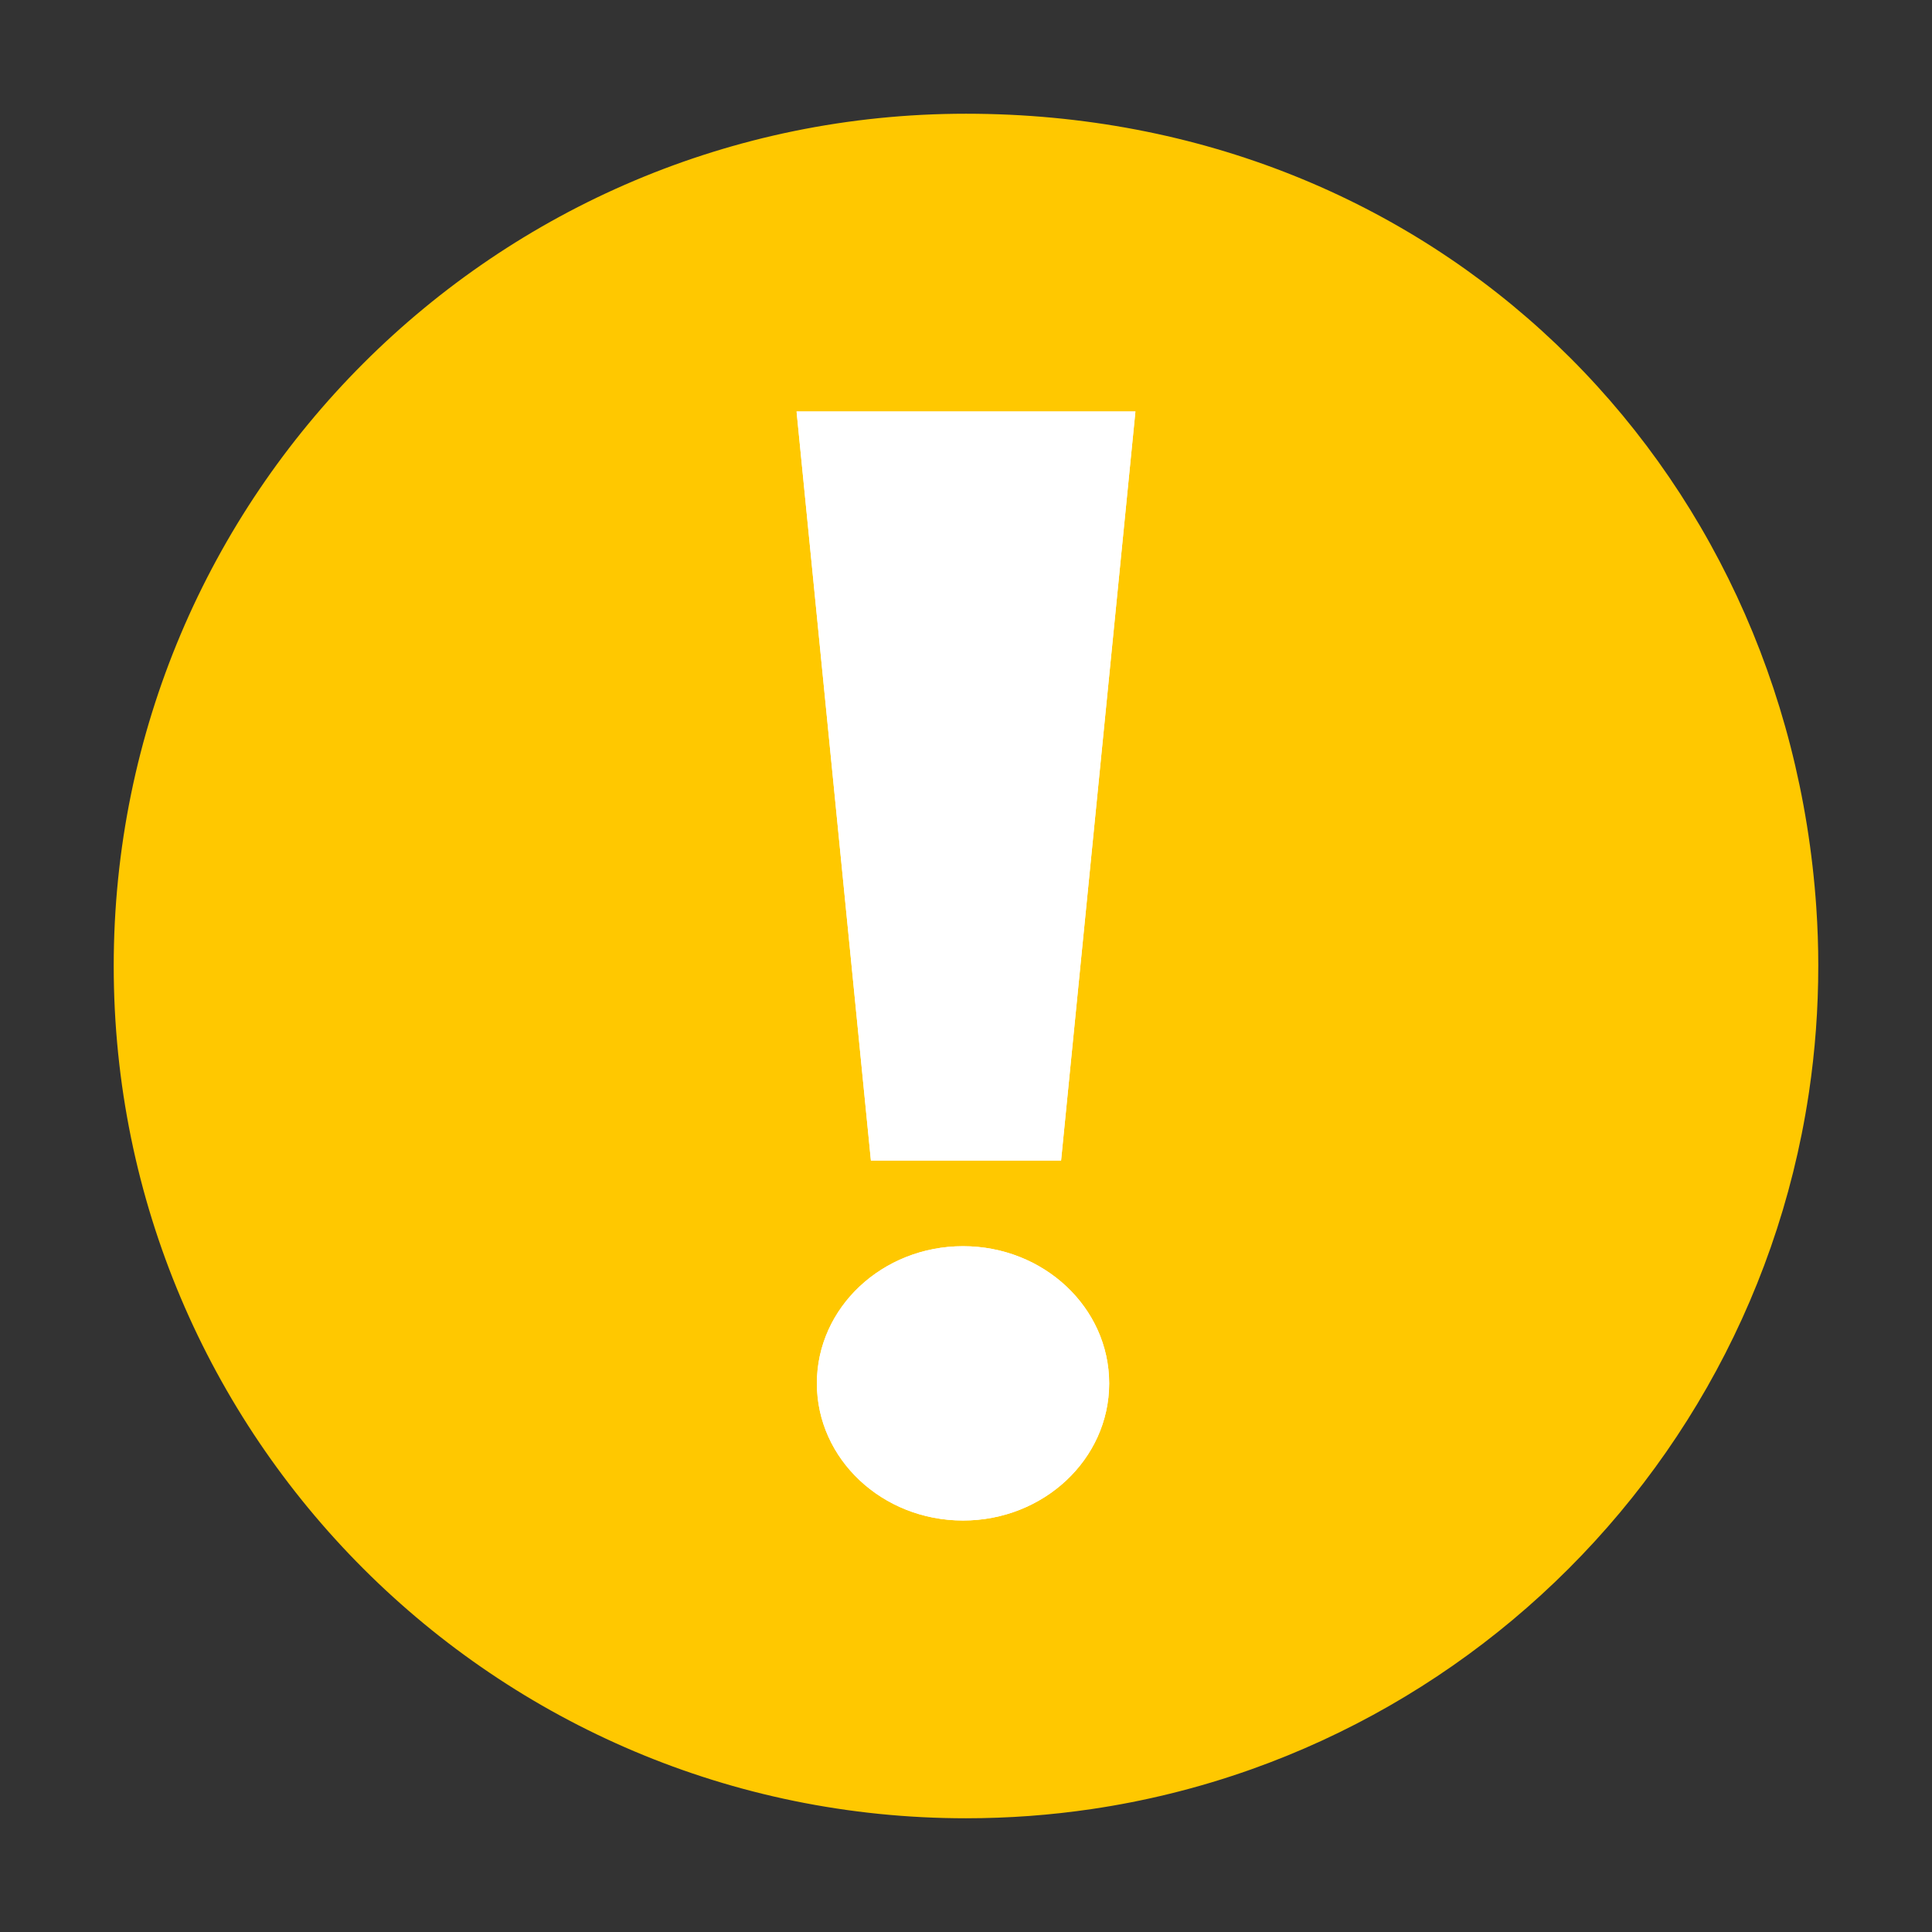
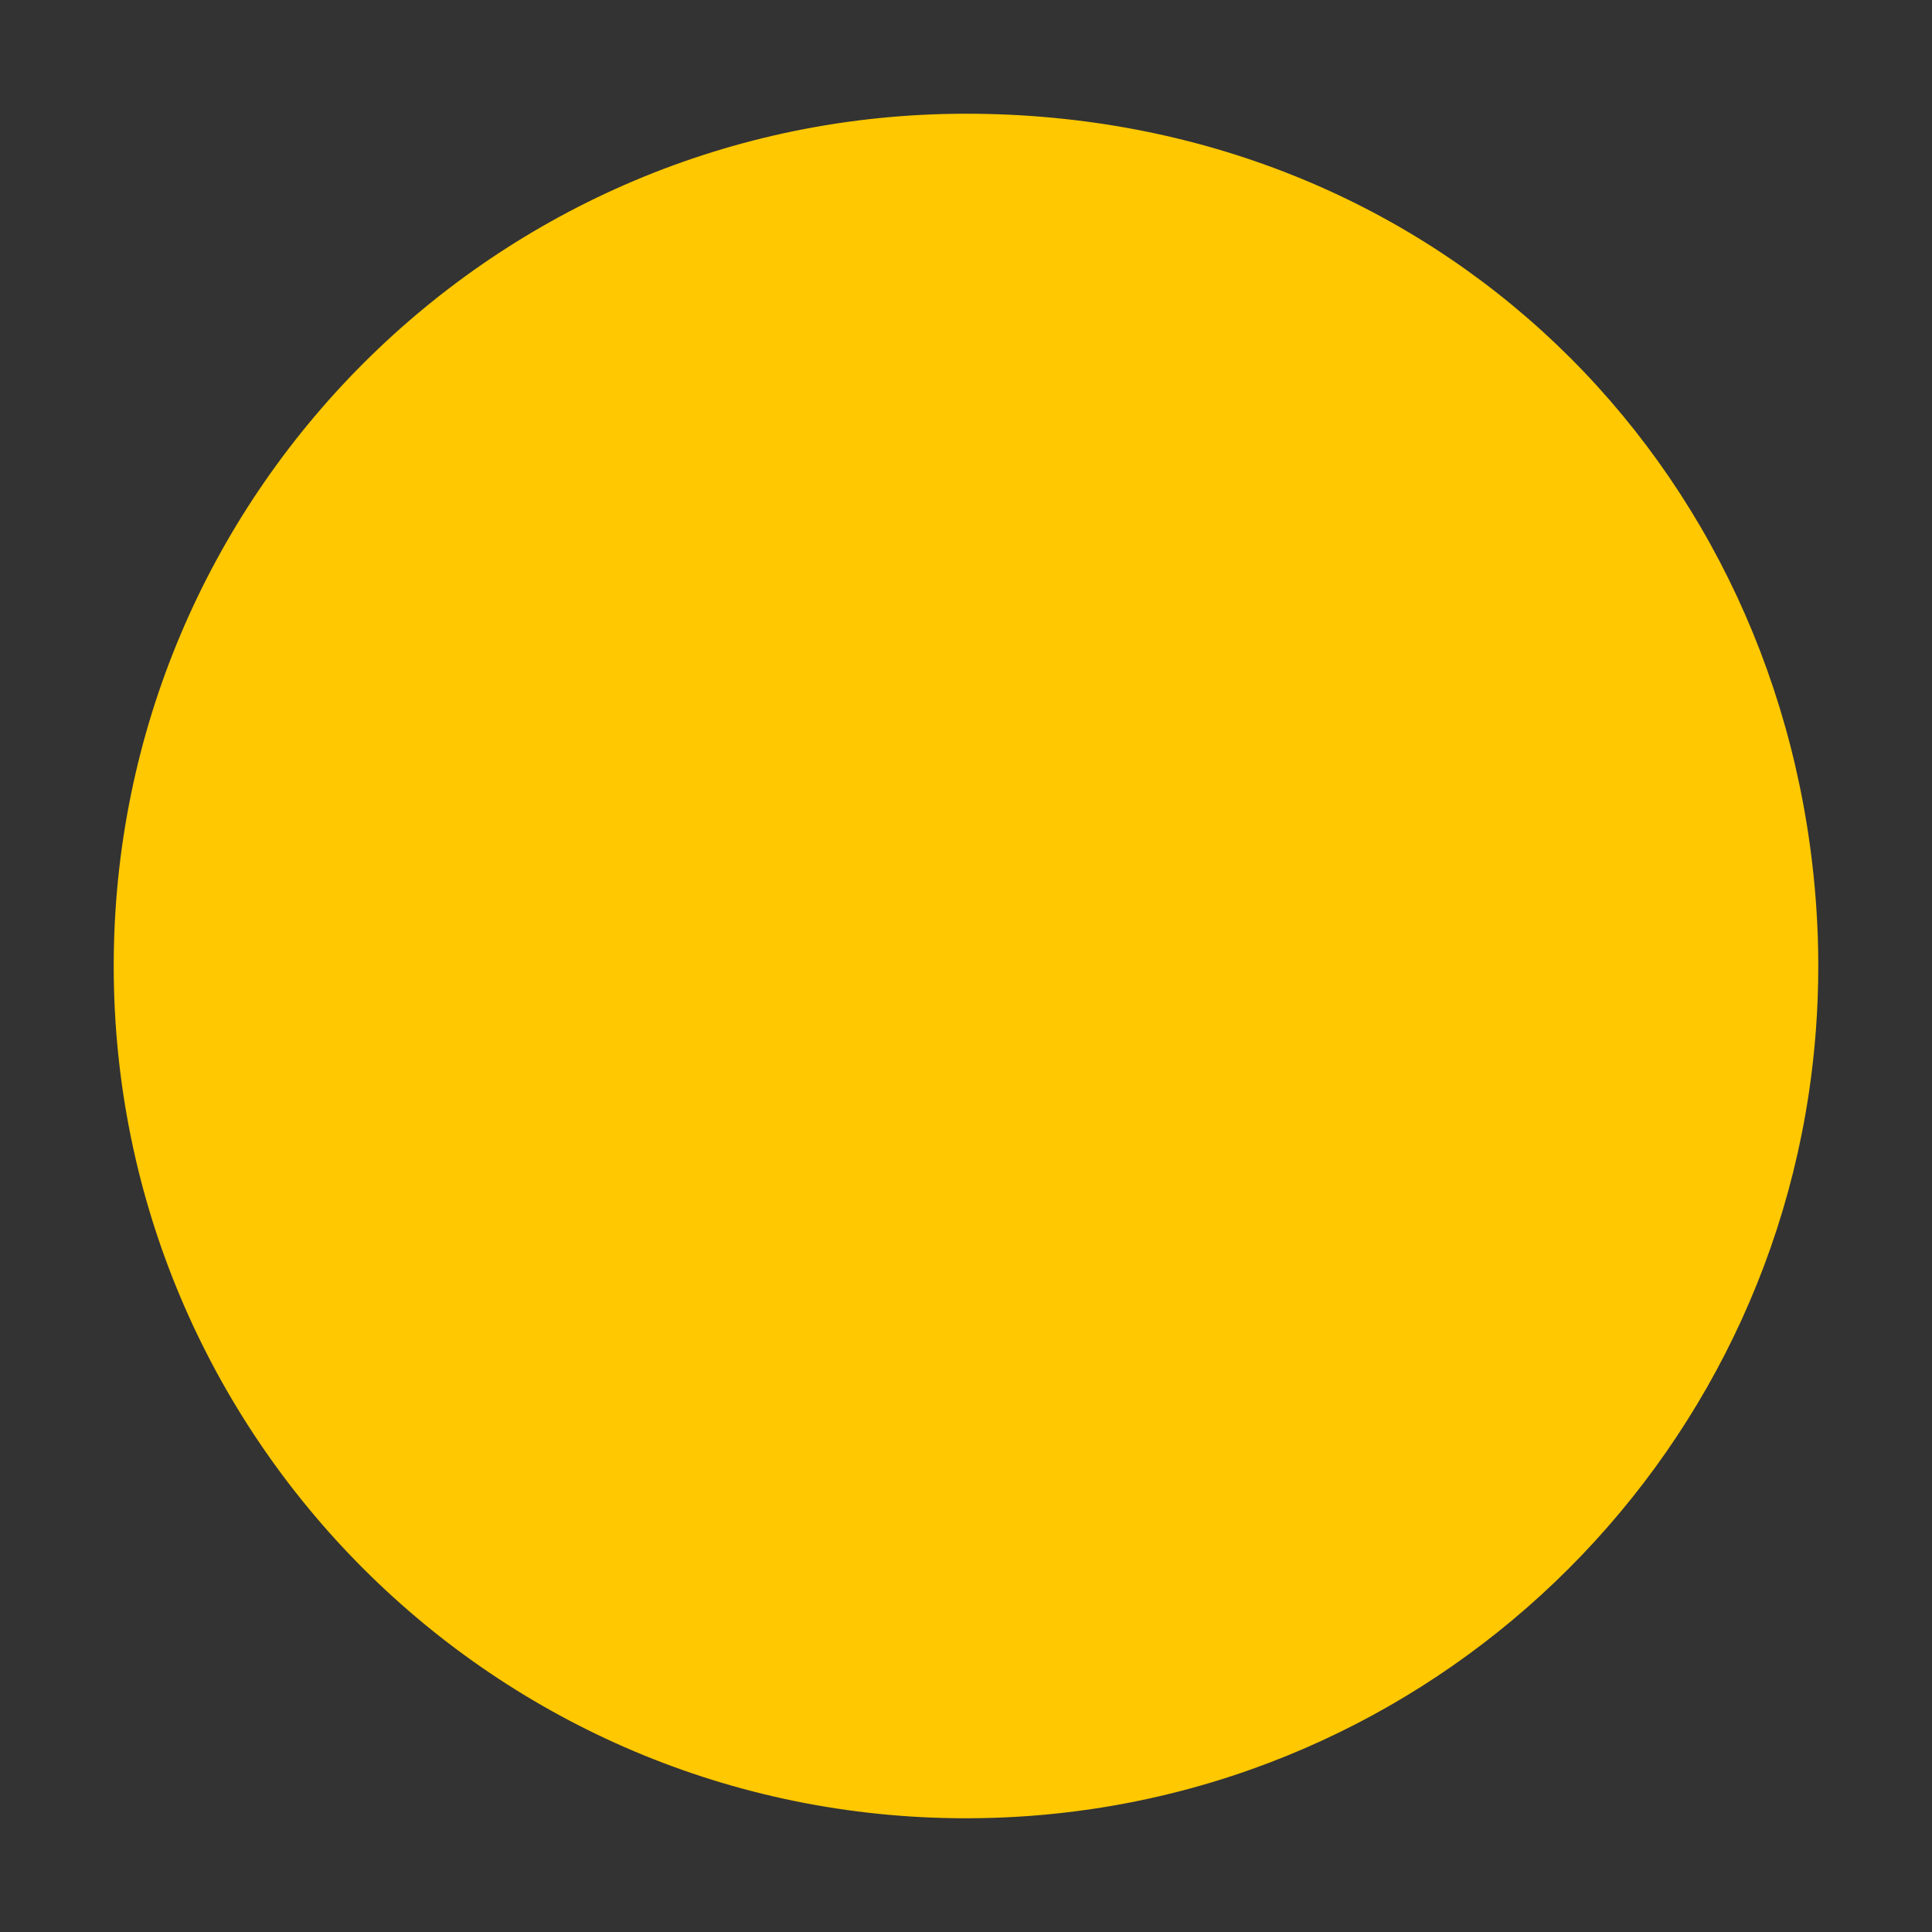
<svg xmlns="http://www.w3.org/2000/svg" viewBox="0 0 1700 1700">
  <rect x="0" y="0" width="1700" height="1700" fill="#333333" stroke="none" />
  <defs>
    <style>.cls-1{fill:none;}.cls-2{fill:#fff;}.cls-3{fill:#ffc800;}</style>
  </defs>
  <g id="Background">
    <rect class="cls-1" x="-1753.74" y="-148.87" width="5500" height="2000" />
  </g>
  <g id="Design">
    <path class="cls-3" d="M1599.93,850.01c0,37.67-2.78,74.69-8.15,110.88-.12.84-.25,1.67-.38,2.51-28.02,184.78-123.48,347.43-260.5,462.05l-.03.03c-67.54,56.49-145.17,101.32-229.8,131.38-23.38,8.31-47.3,15.49-71.69,21.47-22.45,5.52-45.31,10.03-68.51,13.46-36.19,5.37-73.21,8.14-110.88,8.14-414.17,0-749.93-335.75-749.93-749.92S435.83,100.07,850,100.07s721.68,308.22,748.19,698.34c1.16,17.05,1.75,34.26,1.75,51.6Z" />
-     <polygon class="cls-2" points="933.66 1021.19 766.33 1021.19 700.91 362.07 999.08 362.07 933.66 1021.19" />
-     <ellipse class="cls-2" cx="847.38" cy="1217.24" rx="128.6" ry="120.69" />
-     <polygon class="cls-2" points="933.66 1021.19 766.33 1021.19 700.91 362.07 999.08 362.07 933.66 1021.19" />
-     <ellipse class="cls-2" cx="847.38" cy="1217.24" rx="128.6" ry="120.69" />
  </g>
</svg>